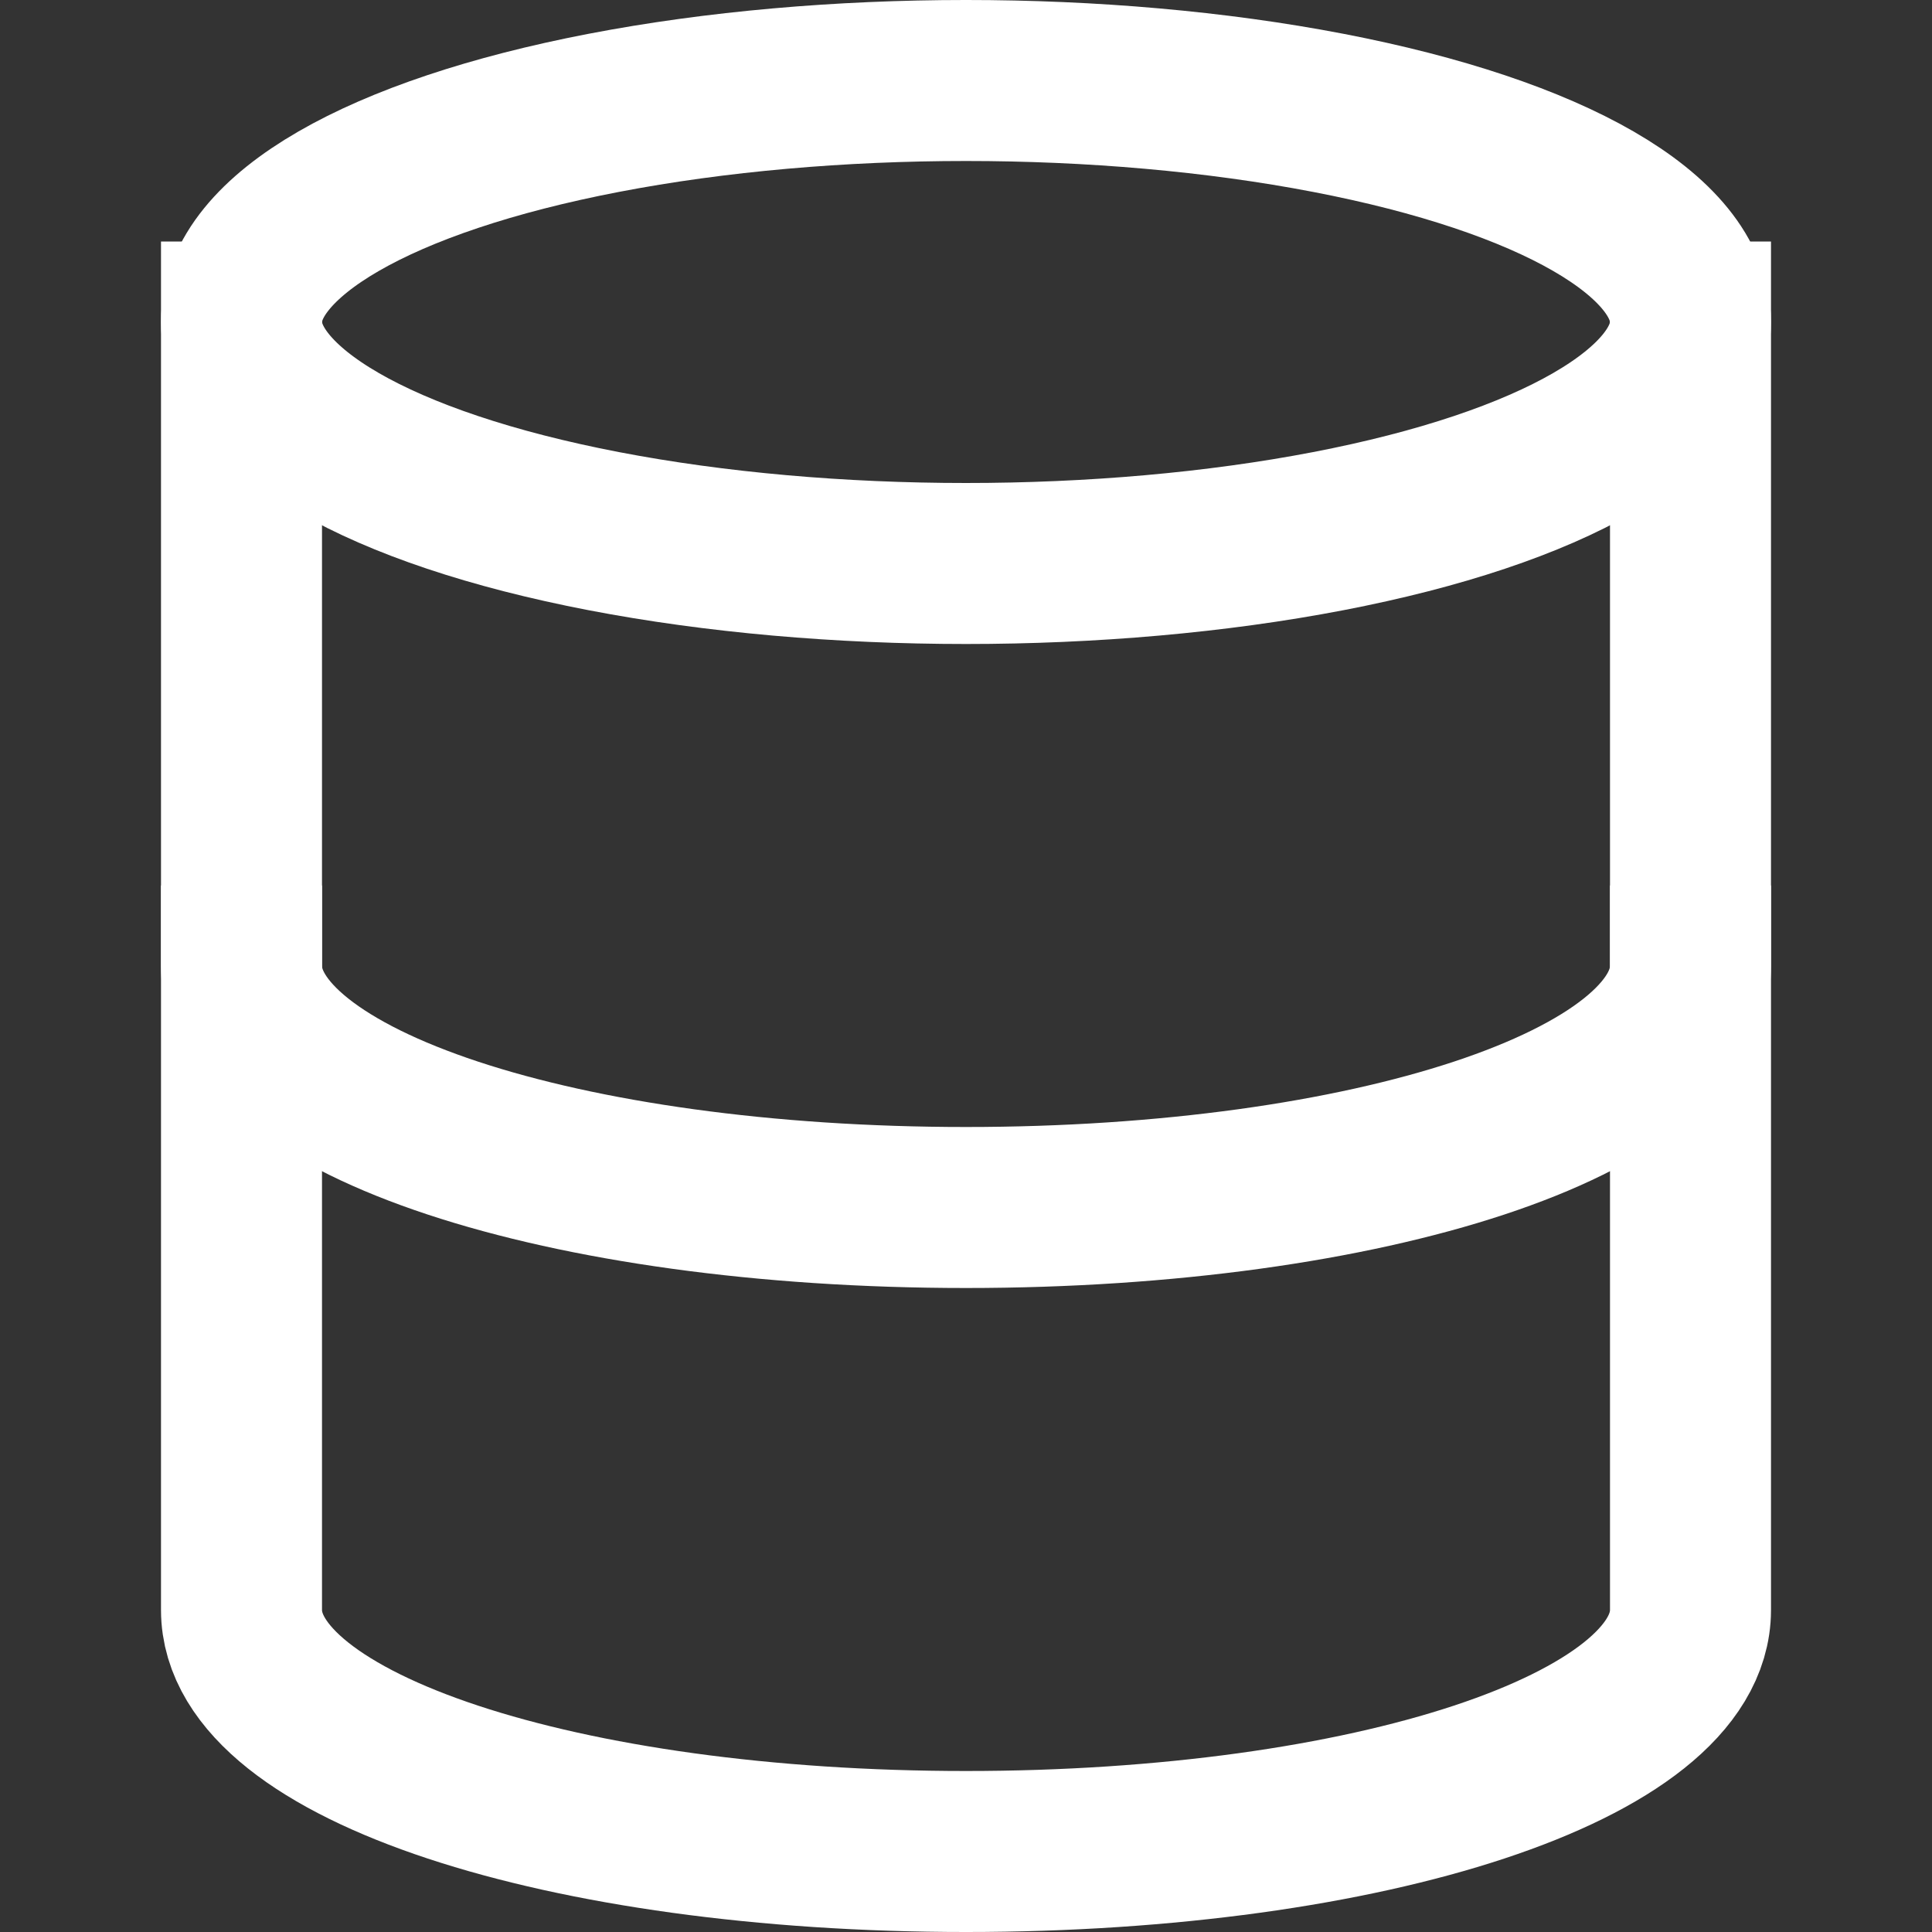
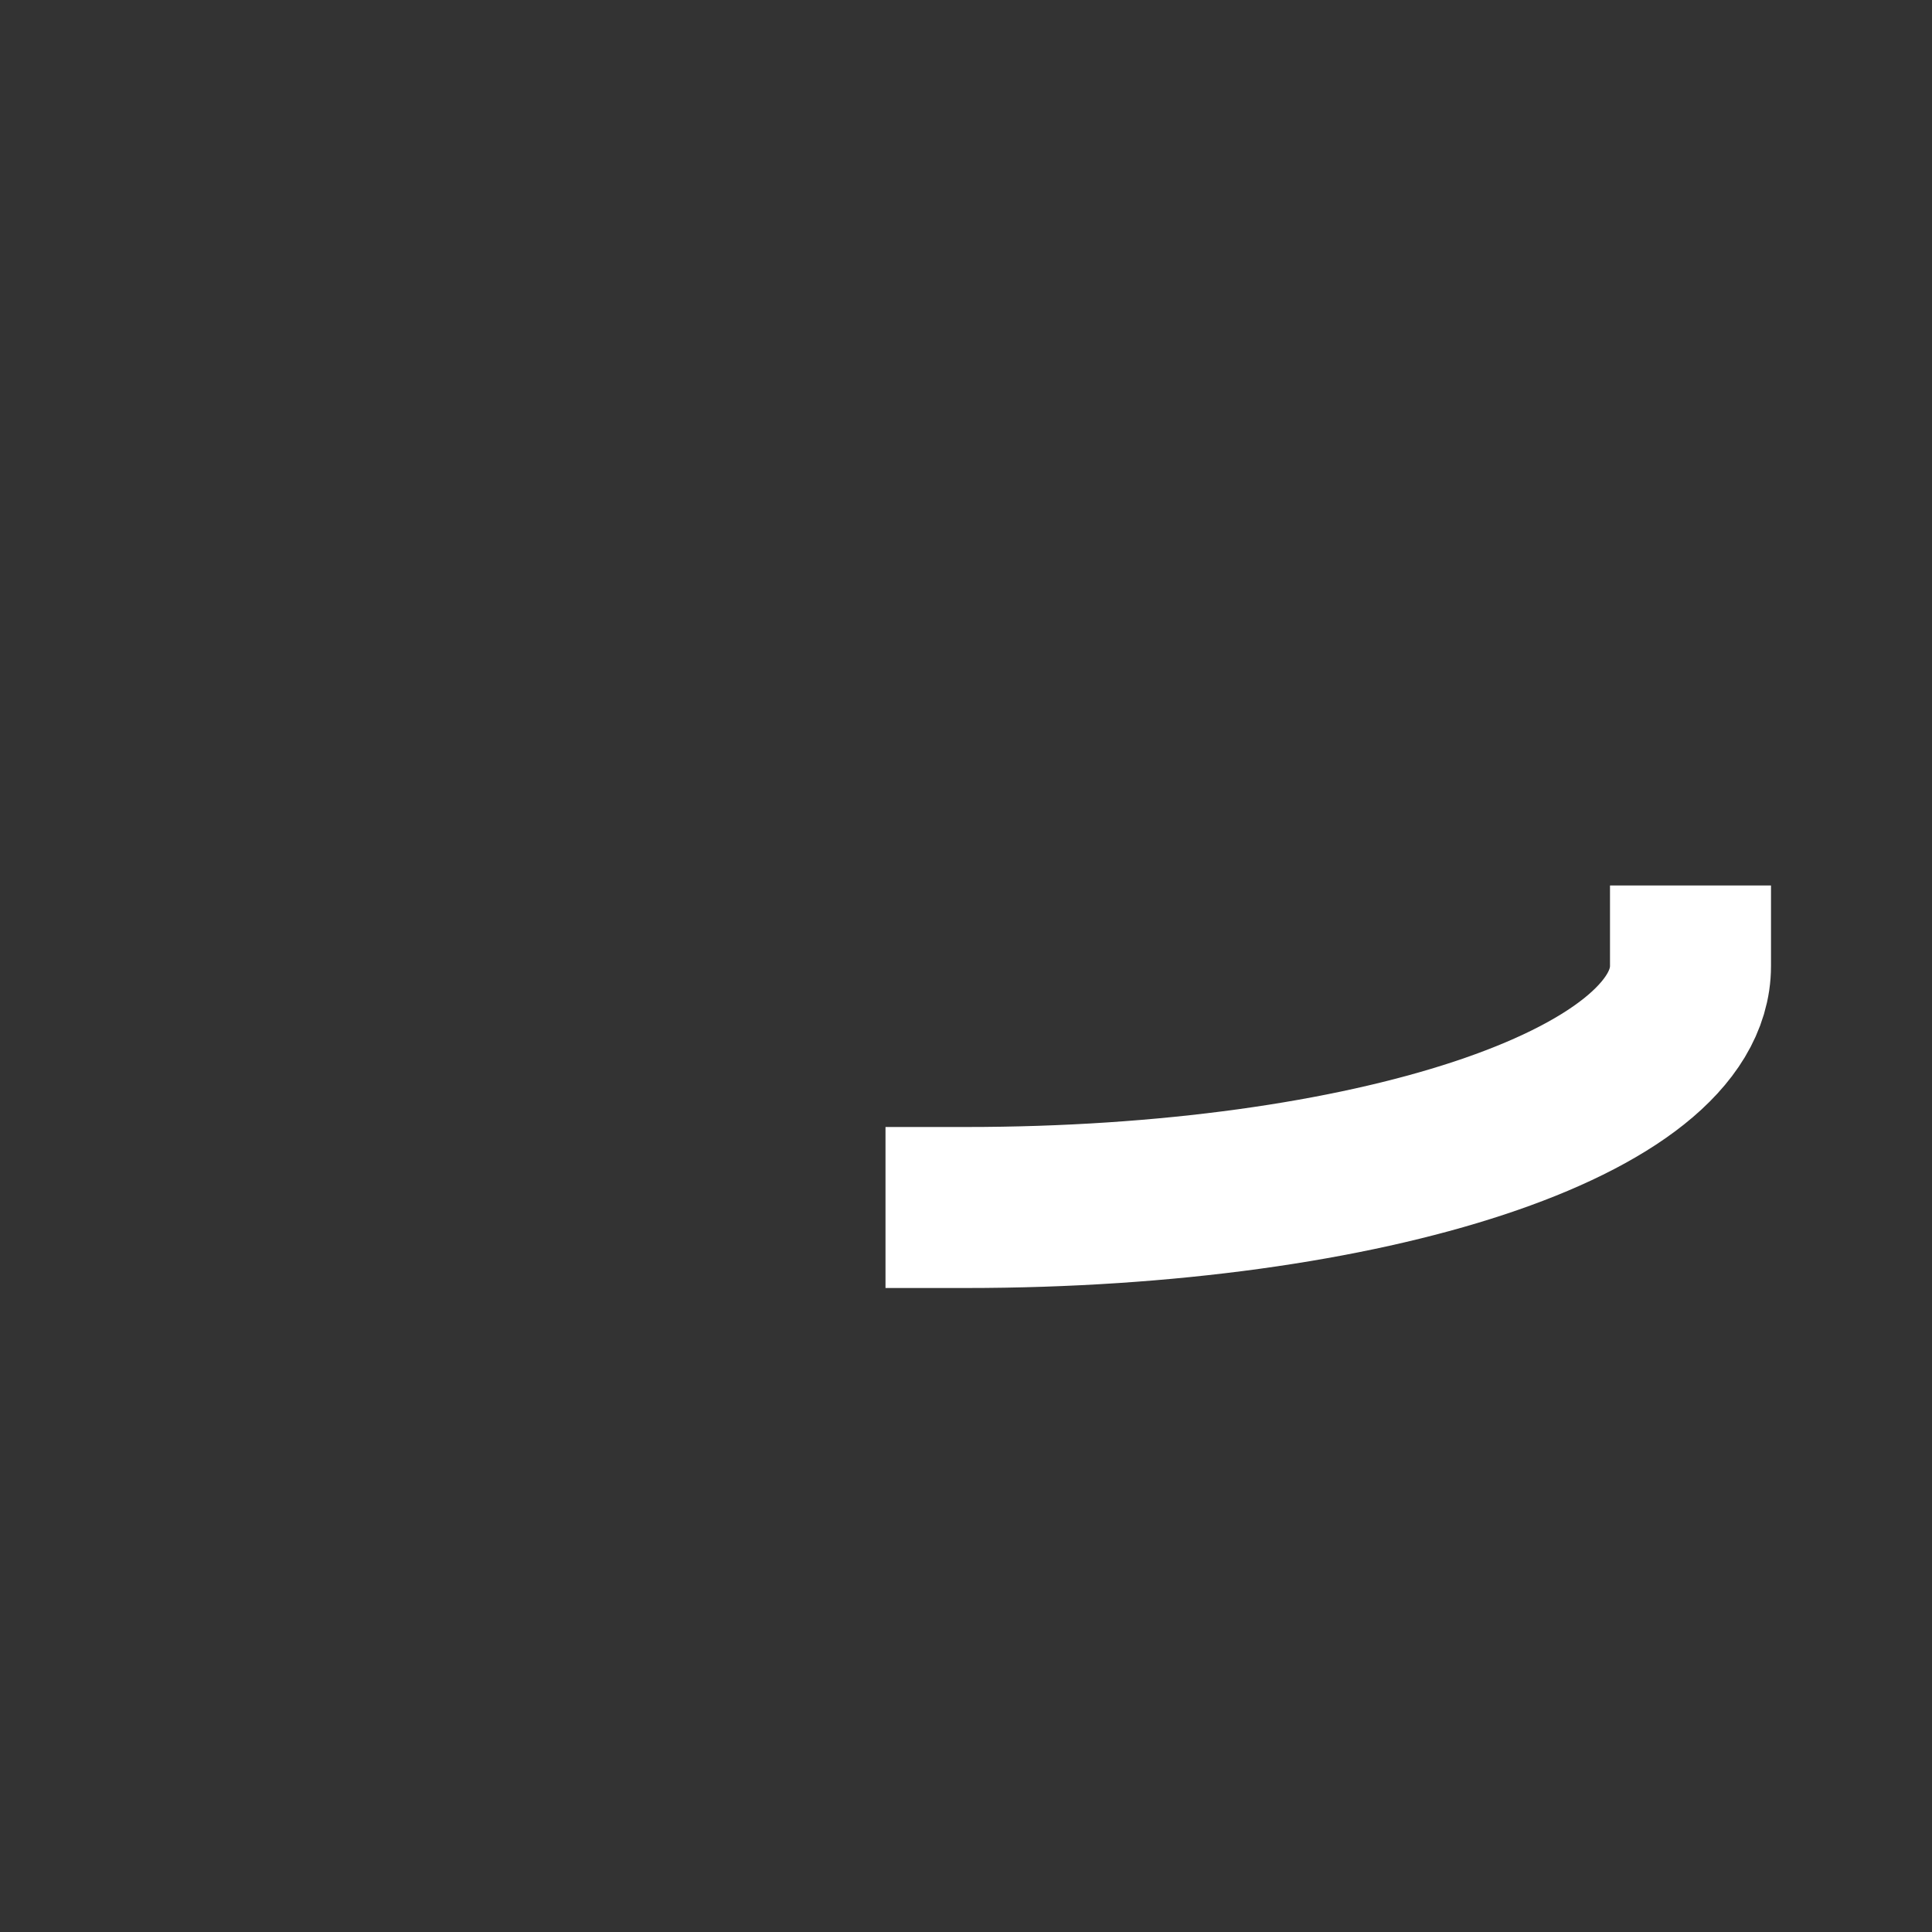
<svg xmlns="http://www.w3.org/2000/svg" width="24" height="24" viewBox="0 0 24 24">
  <rect x="0" y="0" width="24" height="24" fill="#333333" stroke="none" />
  <g class="nc-icon-wrapper" stroke-linecap="square" stroke-linejoin="miter" stroke-width="2" fill="#ffffff" stroke="#ffffff">
-     <path data-cap="butt" fill="none" stroke="#ffffff" stroke-miterlimit="10" d="M3,4v16c0,1.7,4,3,9,3s9-1.3,9-3V4" stroke-linecap="butt" />
-     <ellipse data-color="color-2" fill="none" stroke-miterlimit="10" cx="12" cy="4" rx="9" ry="3" />
-     <path fill="none" stroke="#ffffff" stroke-miterlimit="10" d="M21,12c0,1.7-4,3-9,3 s-9-1.3-9-3" />
+     <path fill="none" stroke="#ffffff" stroke-miterlimit="10" d="M21,12c0,1.7-4,3-9,3 " />
  </g>
</svg>